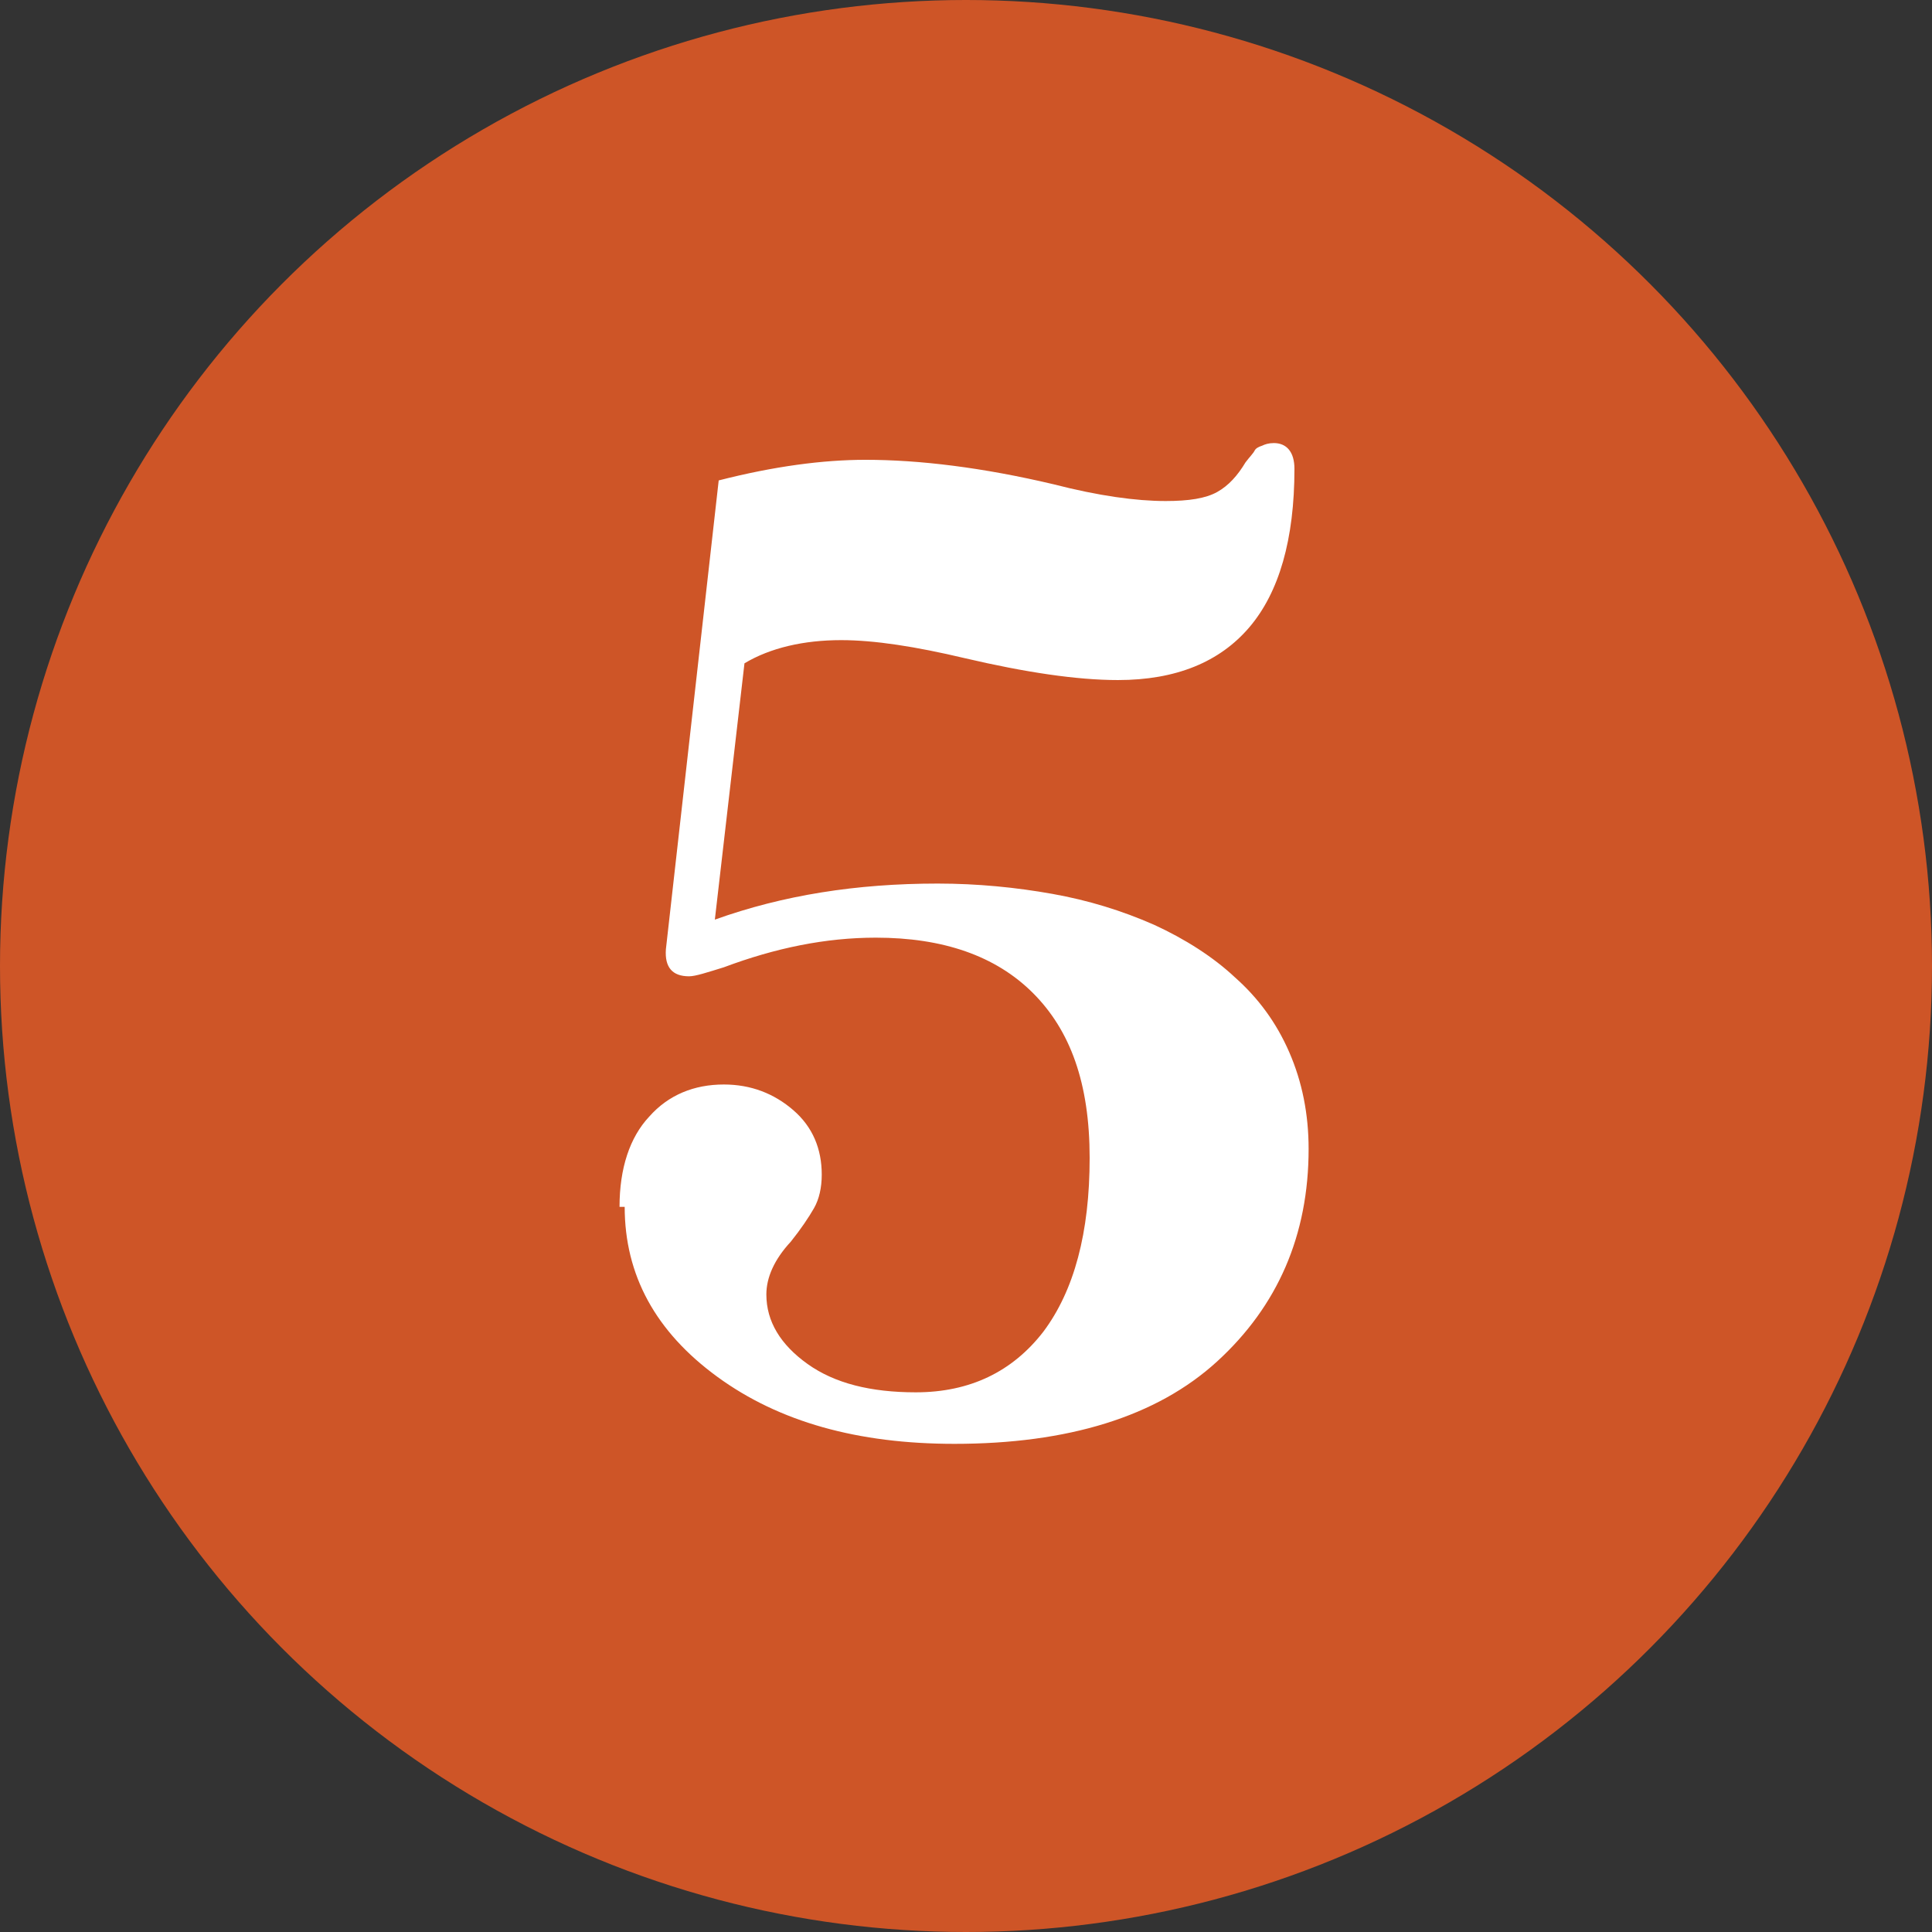
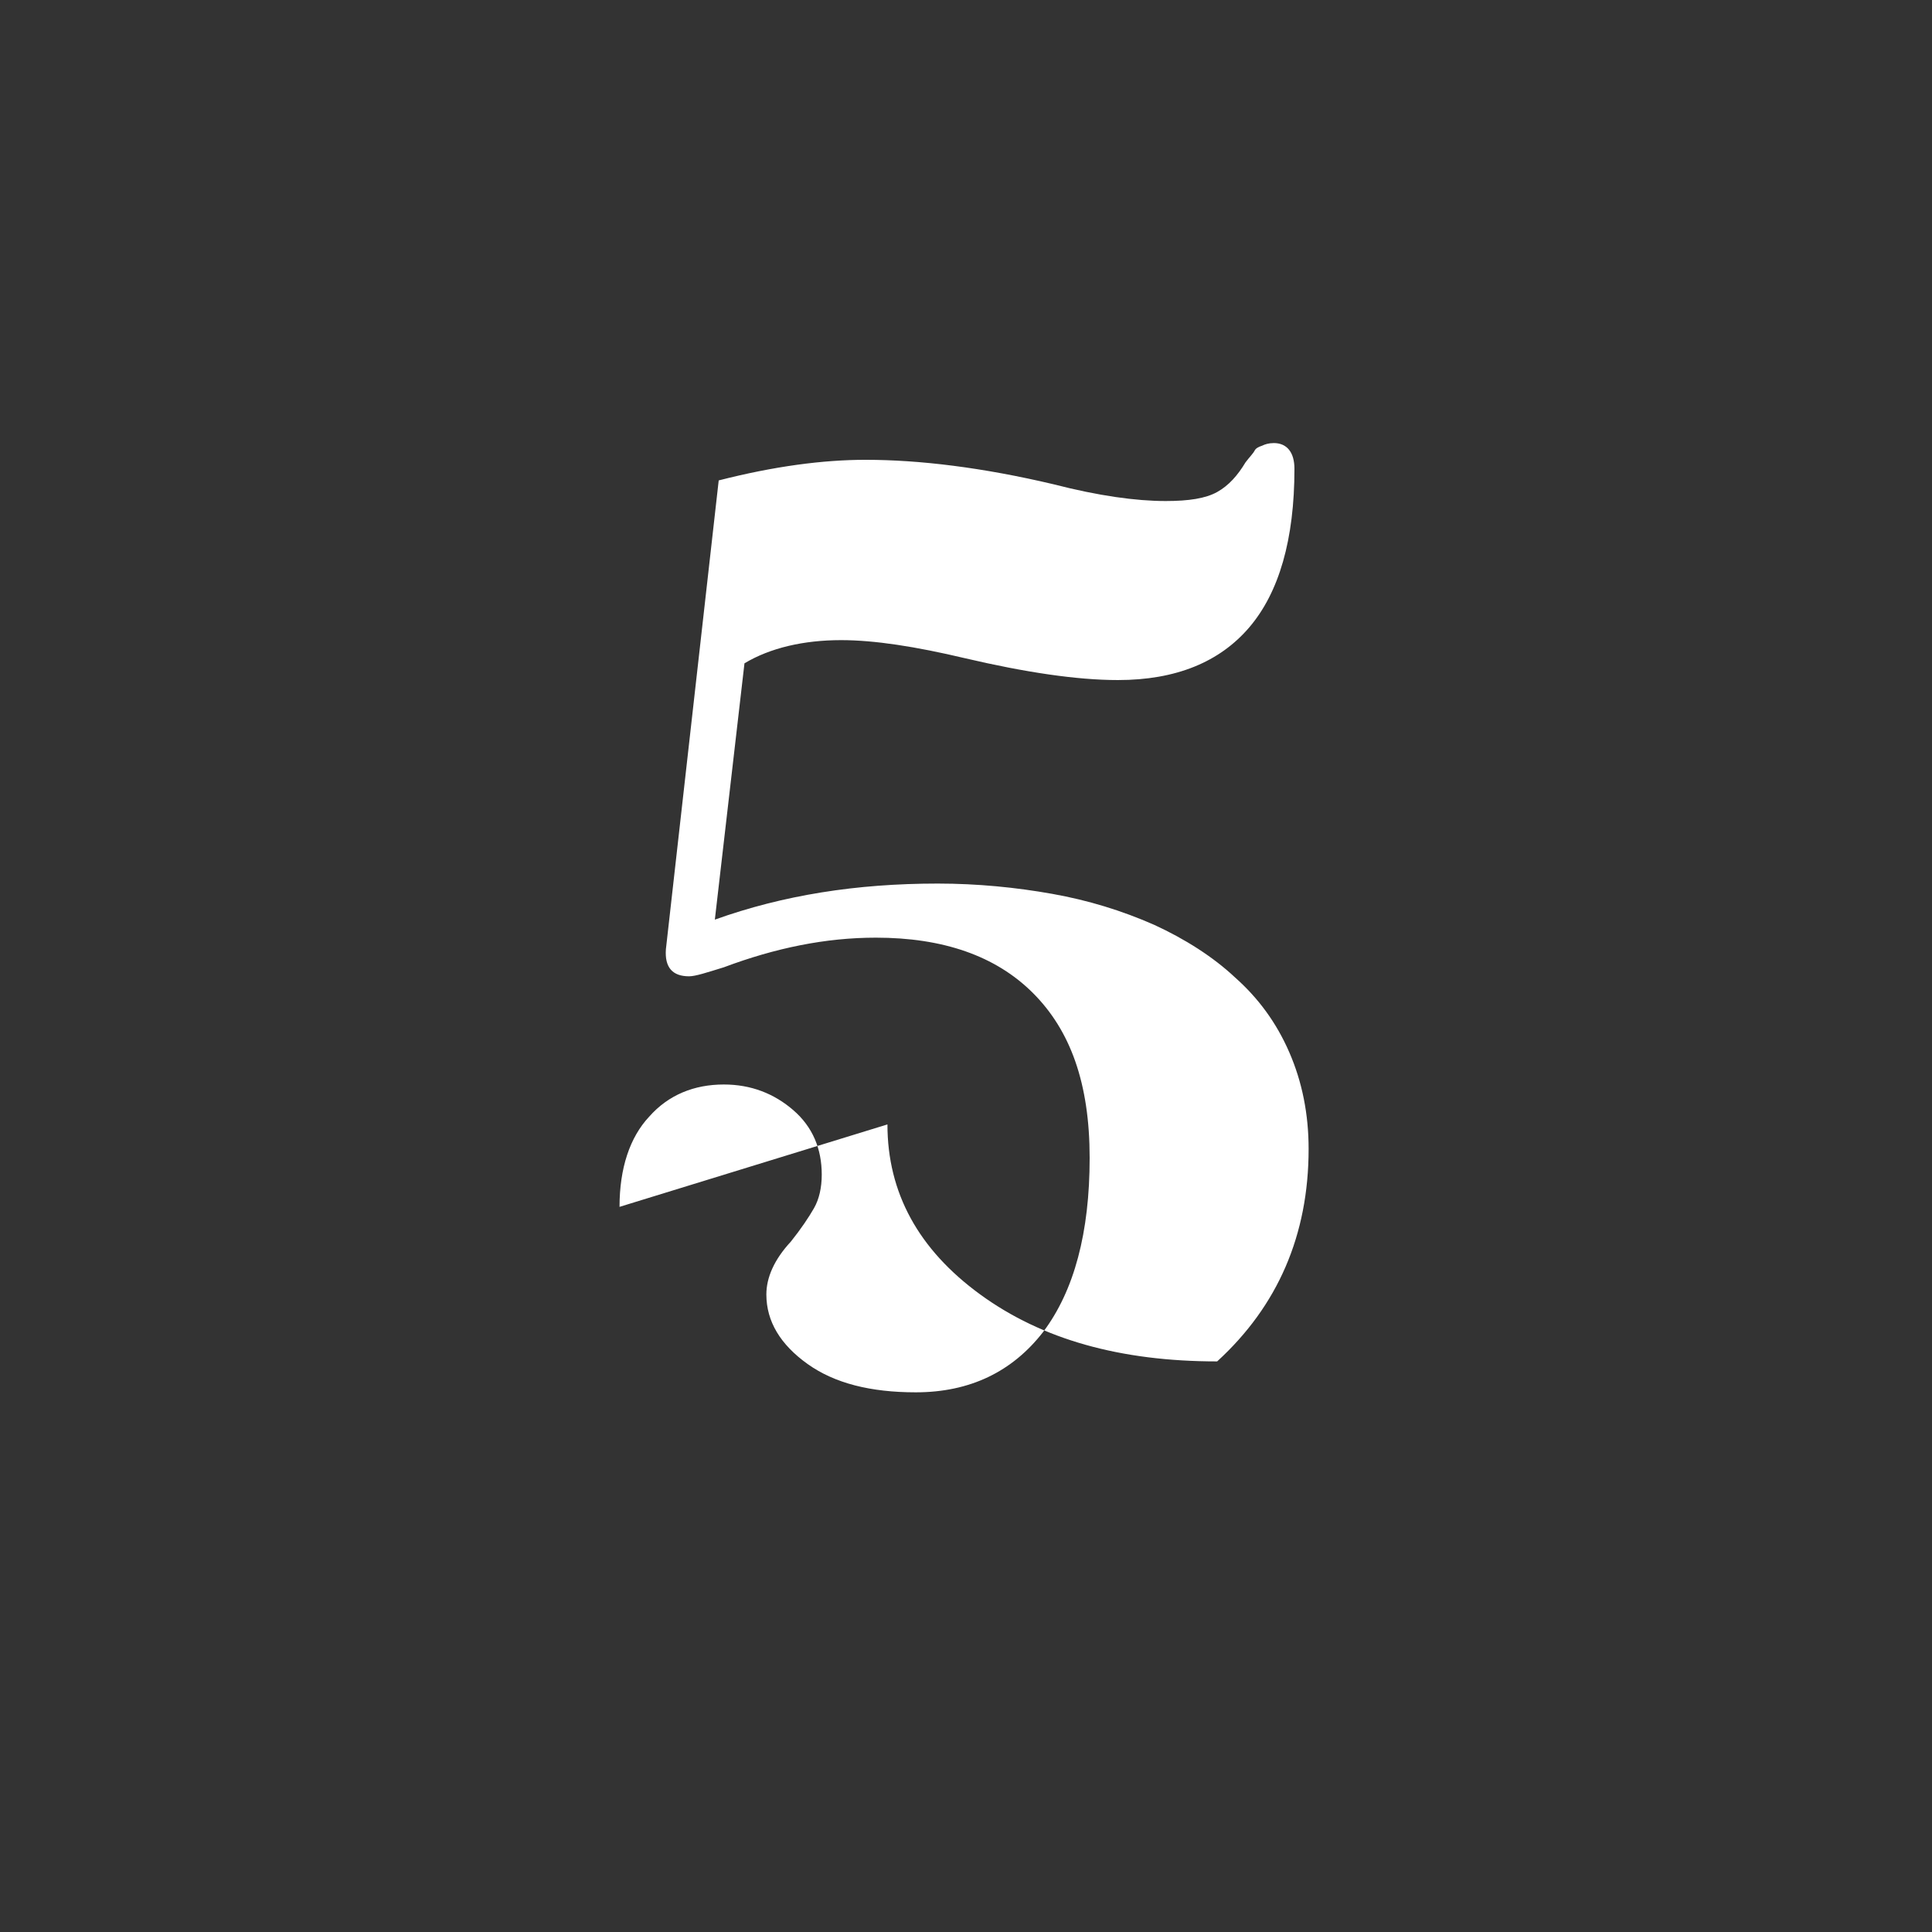
<svg xmlns="http://www.w3.org/2000/svg" id="Layer_1" data-name="Layer 1" viewBox="0 0 15 15">
  <rect x="0" y="0" width="15" height="15" fill="#333333" stroke="none" />
  <defs>
    <style>
      .cls-1 {
        fill: #fff;
      }

      .cls-2 {
        fill: #ce5527;
      }
    </style>
  </defs>
-   <circle class="cls-2" cx="7.5" cy="7.5" r="7.5" />
  <g id="translated-with-redokun">
-     <path class="cls-1" d="m4.81,9.37c0-.3.08-.54.23-.7.15-.17.35-.25.58-.25.21,0,.39.07.54.2s.22.3.22.5c0,.1-.02.19-.06.26-.04.07-.1.16-.18.26-.13.14-.19.28-.19.41,0,.21.11.39.32.54.21.15.49.22.84.22.42,0,.75-.16.99-.47.24-.32.36-.77.36-1.35s-.15-.99-.44-1.28c-.29-.29-.7-.43-1.22-.43-.39,0-.78.08-1.18.23-.13.04-.22.07-.27.07-.13,0-.19-.07-.18-.21l.41-3.64c.43-.11.81-.16,1.14-.16.42,0,.91.06,1.46.19.35.09.64.13.87.13.18,0,.31-.02.4-.07.09-.05.16-.13.22-.23.03-.04.06-.07.07-.09s.03-.03.06-.04c.02-.01.05-.02.09-.02.1,0,.16.07.16.2,0,.55-.12.96-.35,1.23s-.57.41-1.02.41c-.32,0-.72-.06-1.19-.17-.38-.09-.7-.14-.96-.14-.29,0-.55.06-.75.18l-.23,1.99c.53-.19,1.1-.28,1.73-.28.31,0,.61.03.89.08.28.05.54.13.79.24.24.11.46.25.63.41.18.16.32.35.42.58s.15.48.15.75c0,.67-.24,1.22-.71,1.65s-1.16.64-2.04.64c-.75,0-1.36-.17-1.84-.52-.48-.35-.72-.79-.72-1.32Z" />
+     <path class="cls-1" d="m4.81,9.37c0-.3.08-.54.23-.7.15-.17.35-.25.58-.25.21,0,.39.07.54.2s.22.3.22.5c0,.1-.02.19-.06.26-.04.07-.1.16-.18.26-.13.14-.19.28-.19.41,0,.21.11.39.32.54.21.15.49.22.84.22.42,0,.75-.16.99-.47.24-.32.36-.77.36-1.35s-.15-.99-.44-1.28c-.29-.29-.7-.43-1.22-.43-.39,0-.78.08-1.18.23-.13.04-.22.07-.27.07-.13,0-.19-.07-.18-.21l.41-3.64c.43-.11.81-.16,1.14-.16.42,0,.91.06,1.46.19.35.09.64.13.87.13.18,0,.31-.02.4-.07.09-.05.16-.13.22-.23.03-.04.06-.07.07-.09s.03-.03.06-.04c.02-.01.05-.02.09-.02.1,0,.16.07.16.2,0,.55-.12.96-.35,1.23s-.57.41-1.02.41c-.32,0-.72-.06-1.19-.17-.38-.09-.7-.14-.96-.14-.29,0-.55.06-.75.18l-.23,1.99c.53-.19,1.1-.28,1.73-.28.31,0,.61.03.89.08.28.05.54.13.79.24.24.11.46.25.63.41.18.16.32.35.42.58s.15.48.15.75c0,.67-.24,1.22-.71,1.65c-.75,0-1.36-.17-1.84-.52-.48-.35-.72-.79-.72-1.32Z" />
  </g>
</svg>